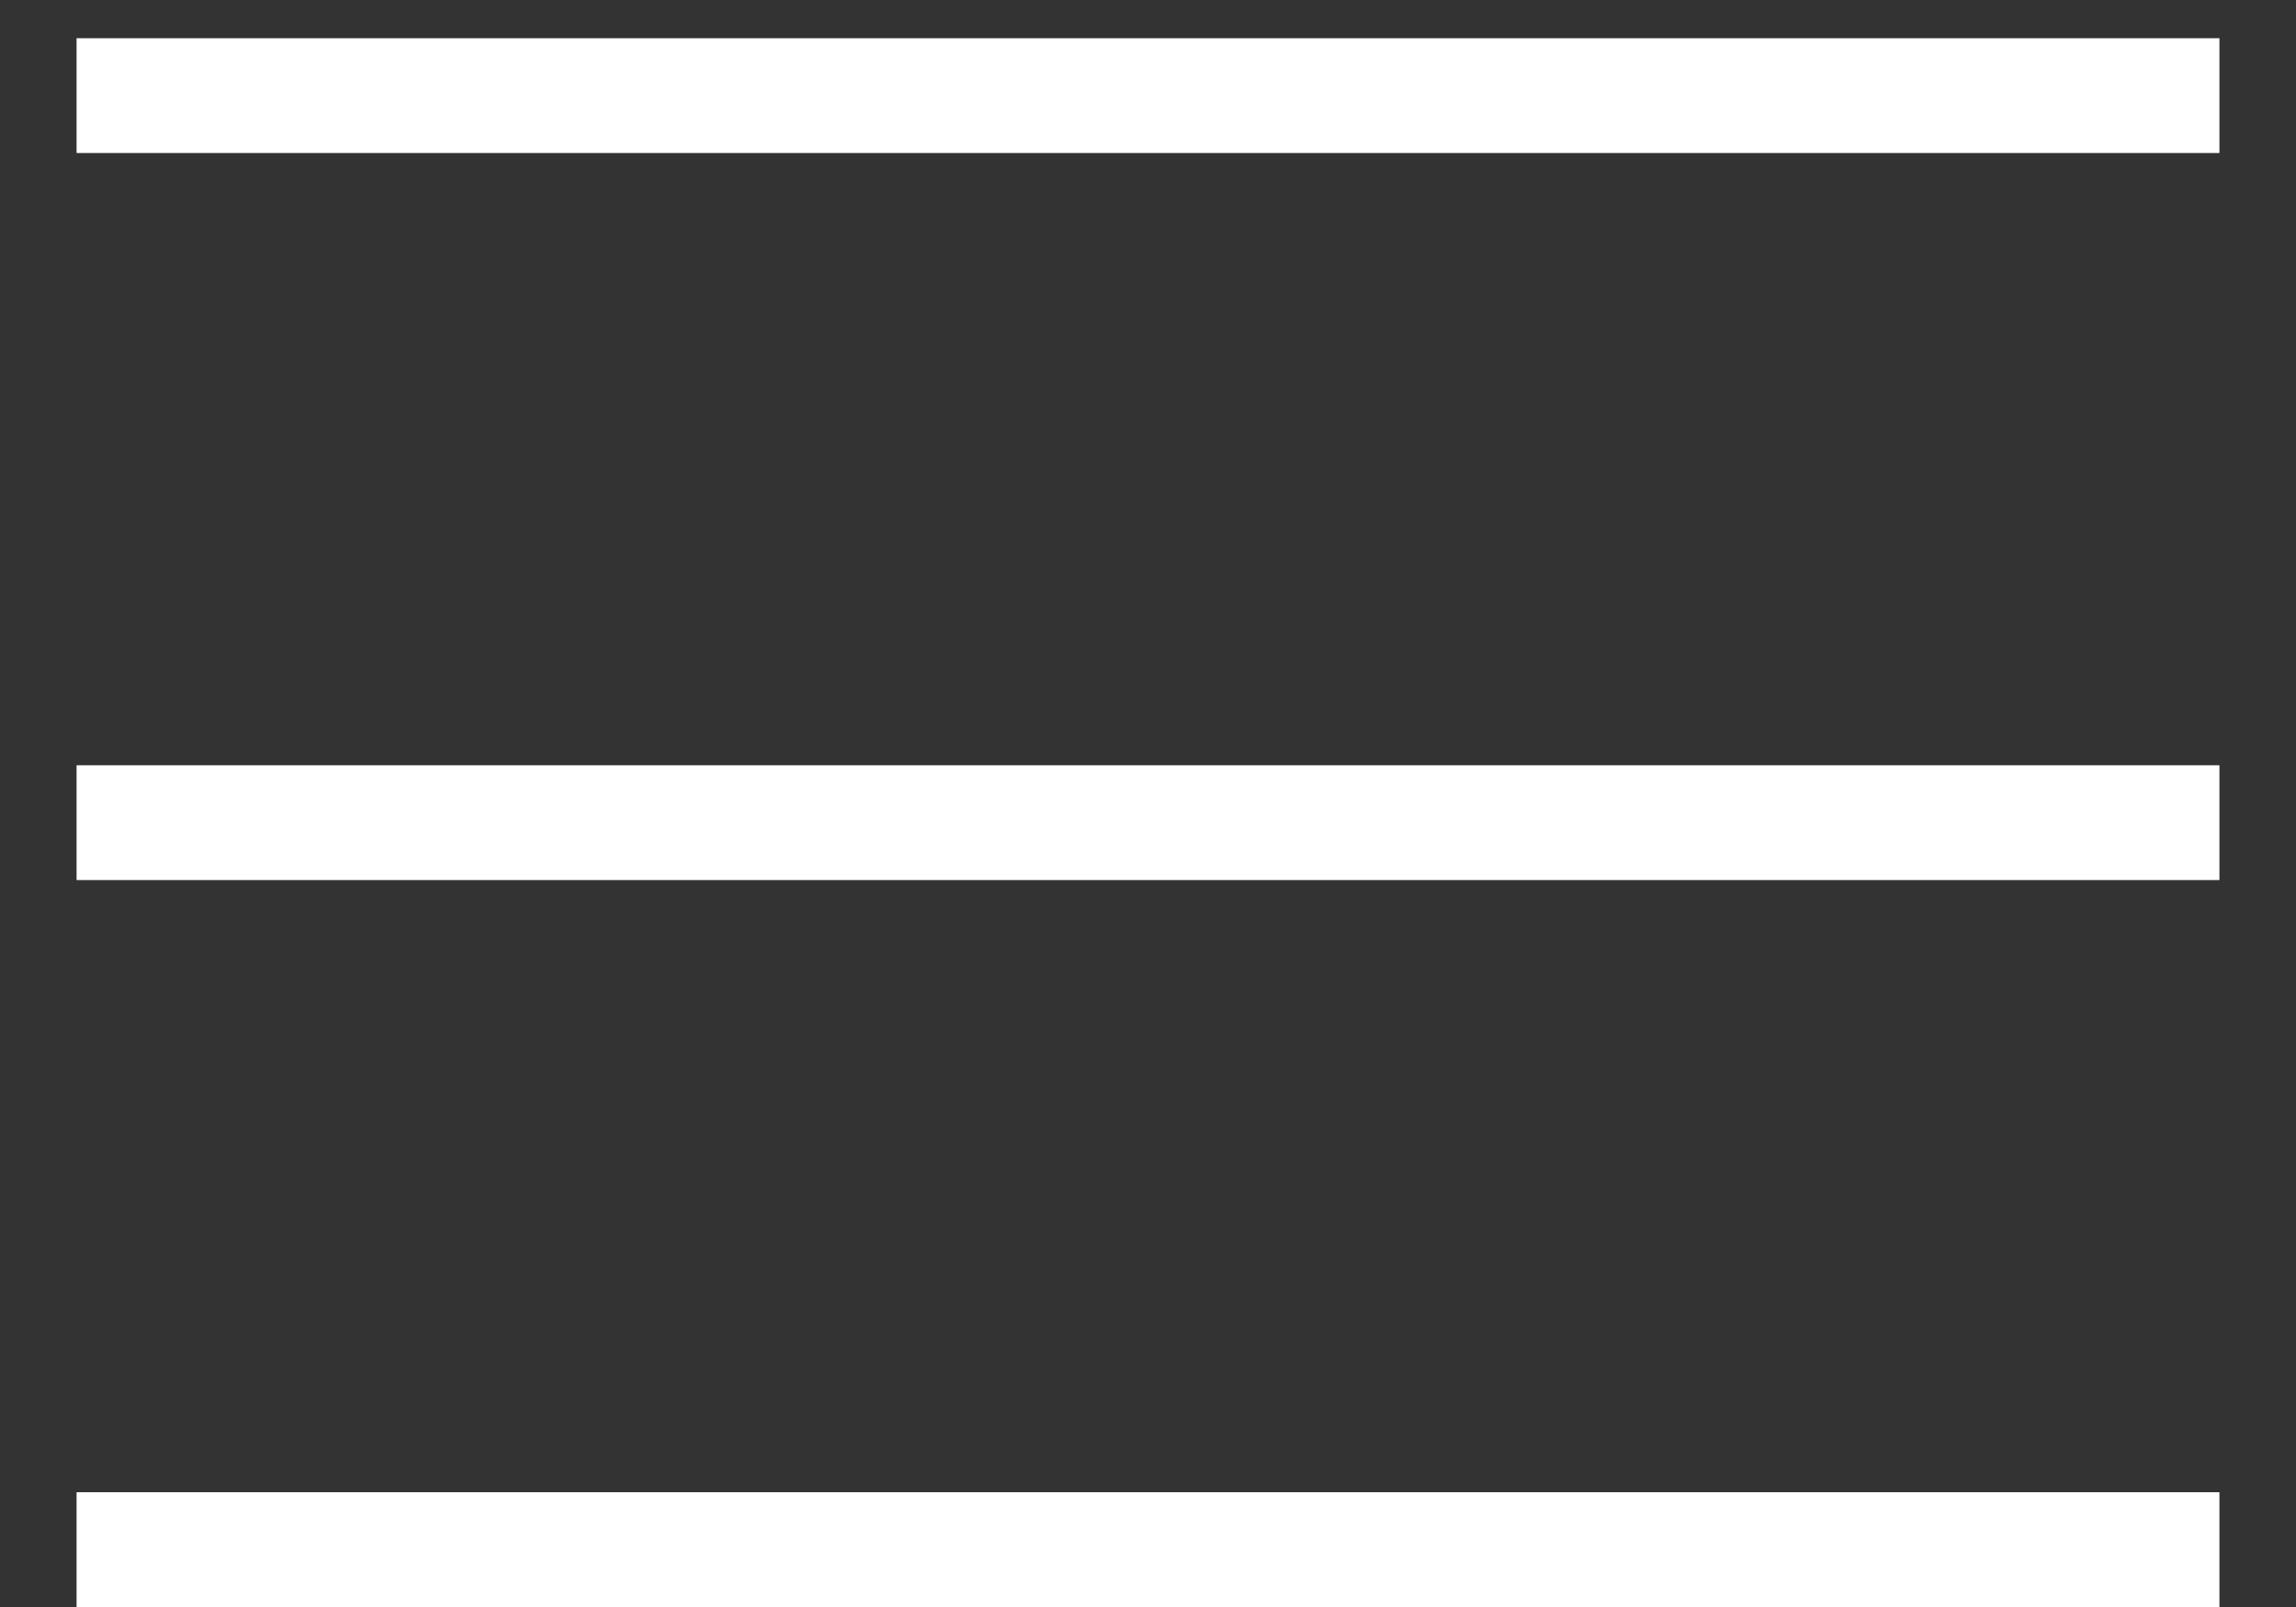
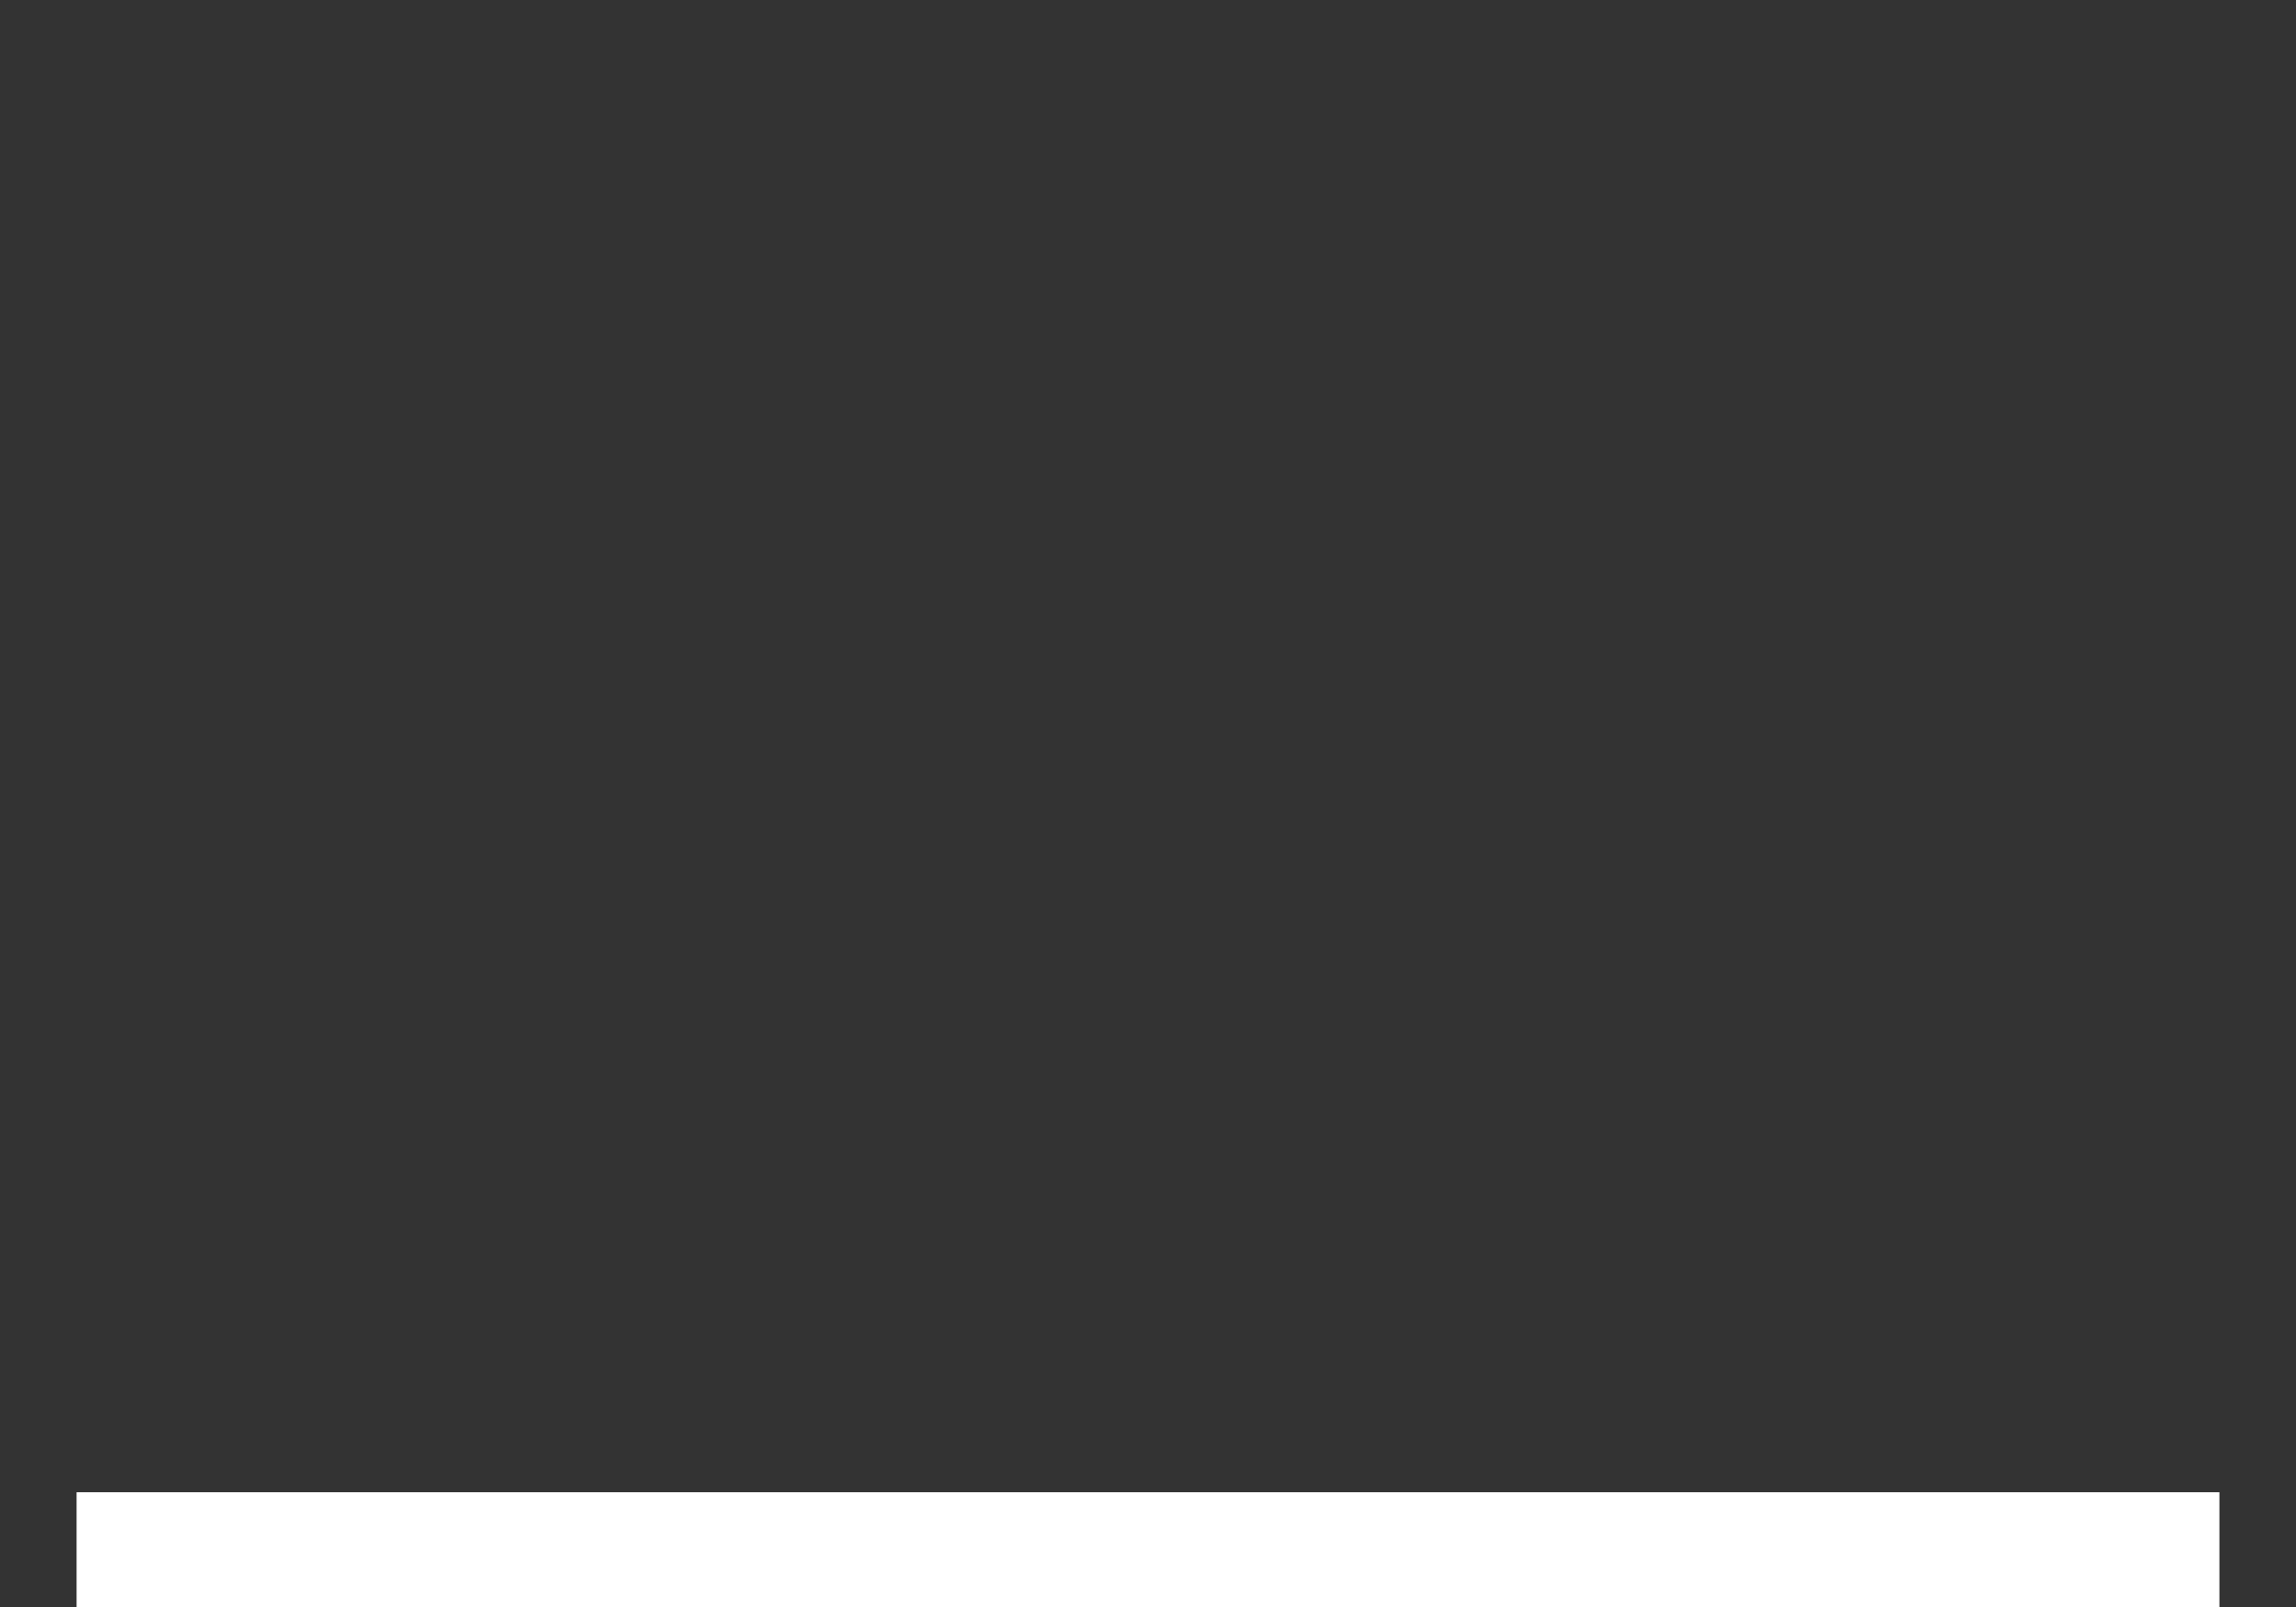
<svg xmlns="http://www.w3.org/2000/svg" width="20" height="14" viewBox="0 0 20 14" fill="none">
  <rect x="0" y="0" width="20" height="14" fill="#333333" stroke="none" />
-   <path d="M19.333 1.333L0.667 1.333V0.333H19.333V1.333Z" fill="#FFFFFF" />
-   <path d="M19.333 7.667L0.667 7.667V6.667L19.333 6.667V7.667Z" fill="#FFFFFF" />
  <path d="M0.667 14L19.333 14V13L0.667 13V14Z" fill="#FFFFFF" />
</svg>